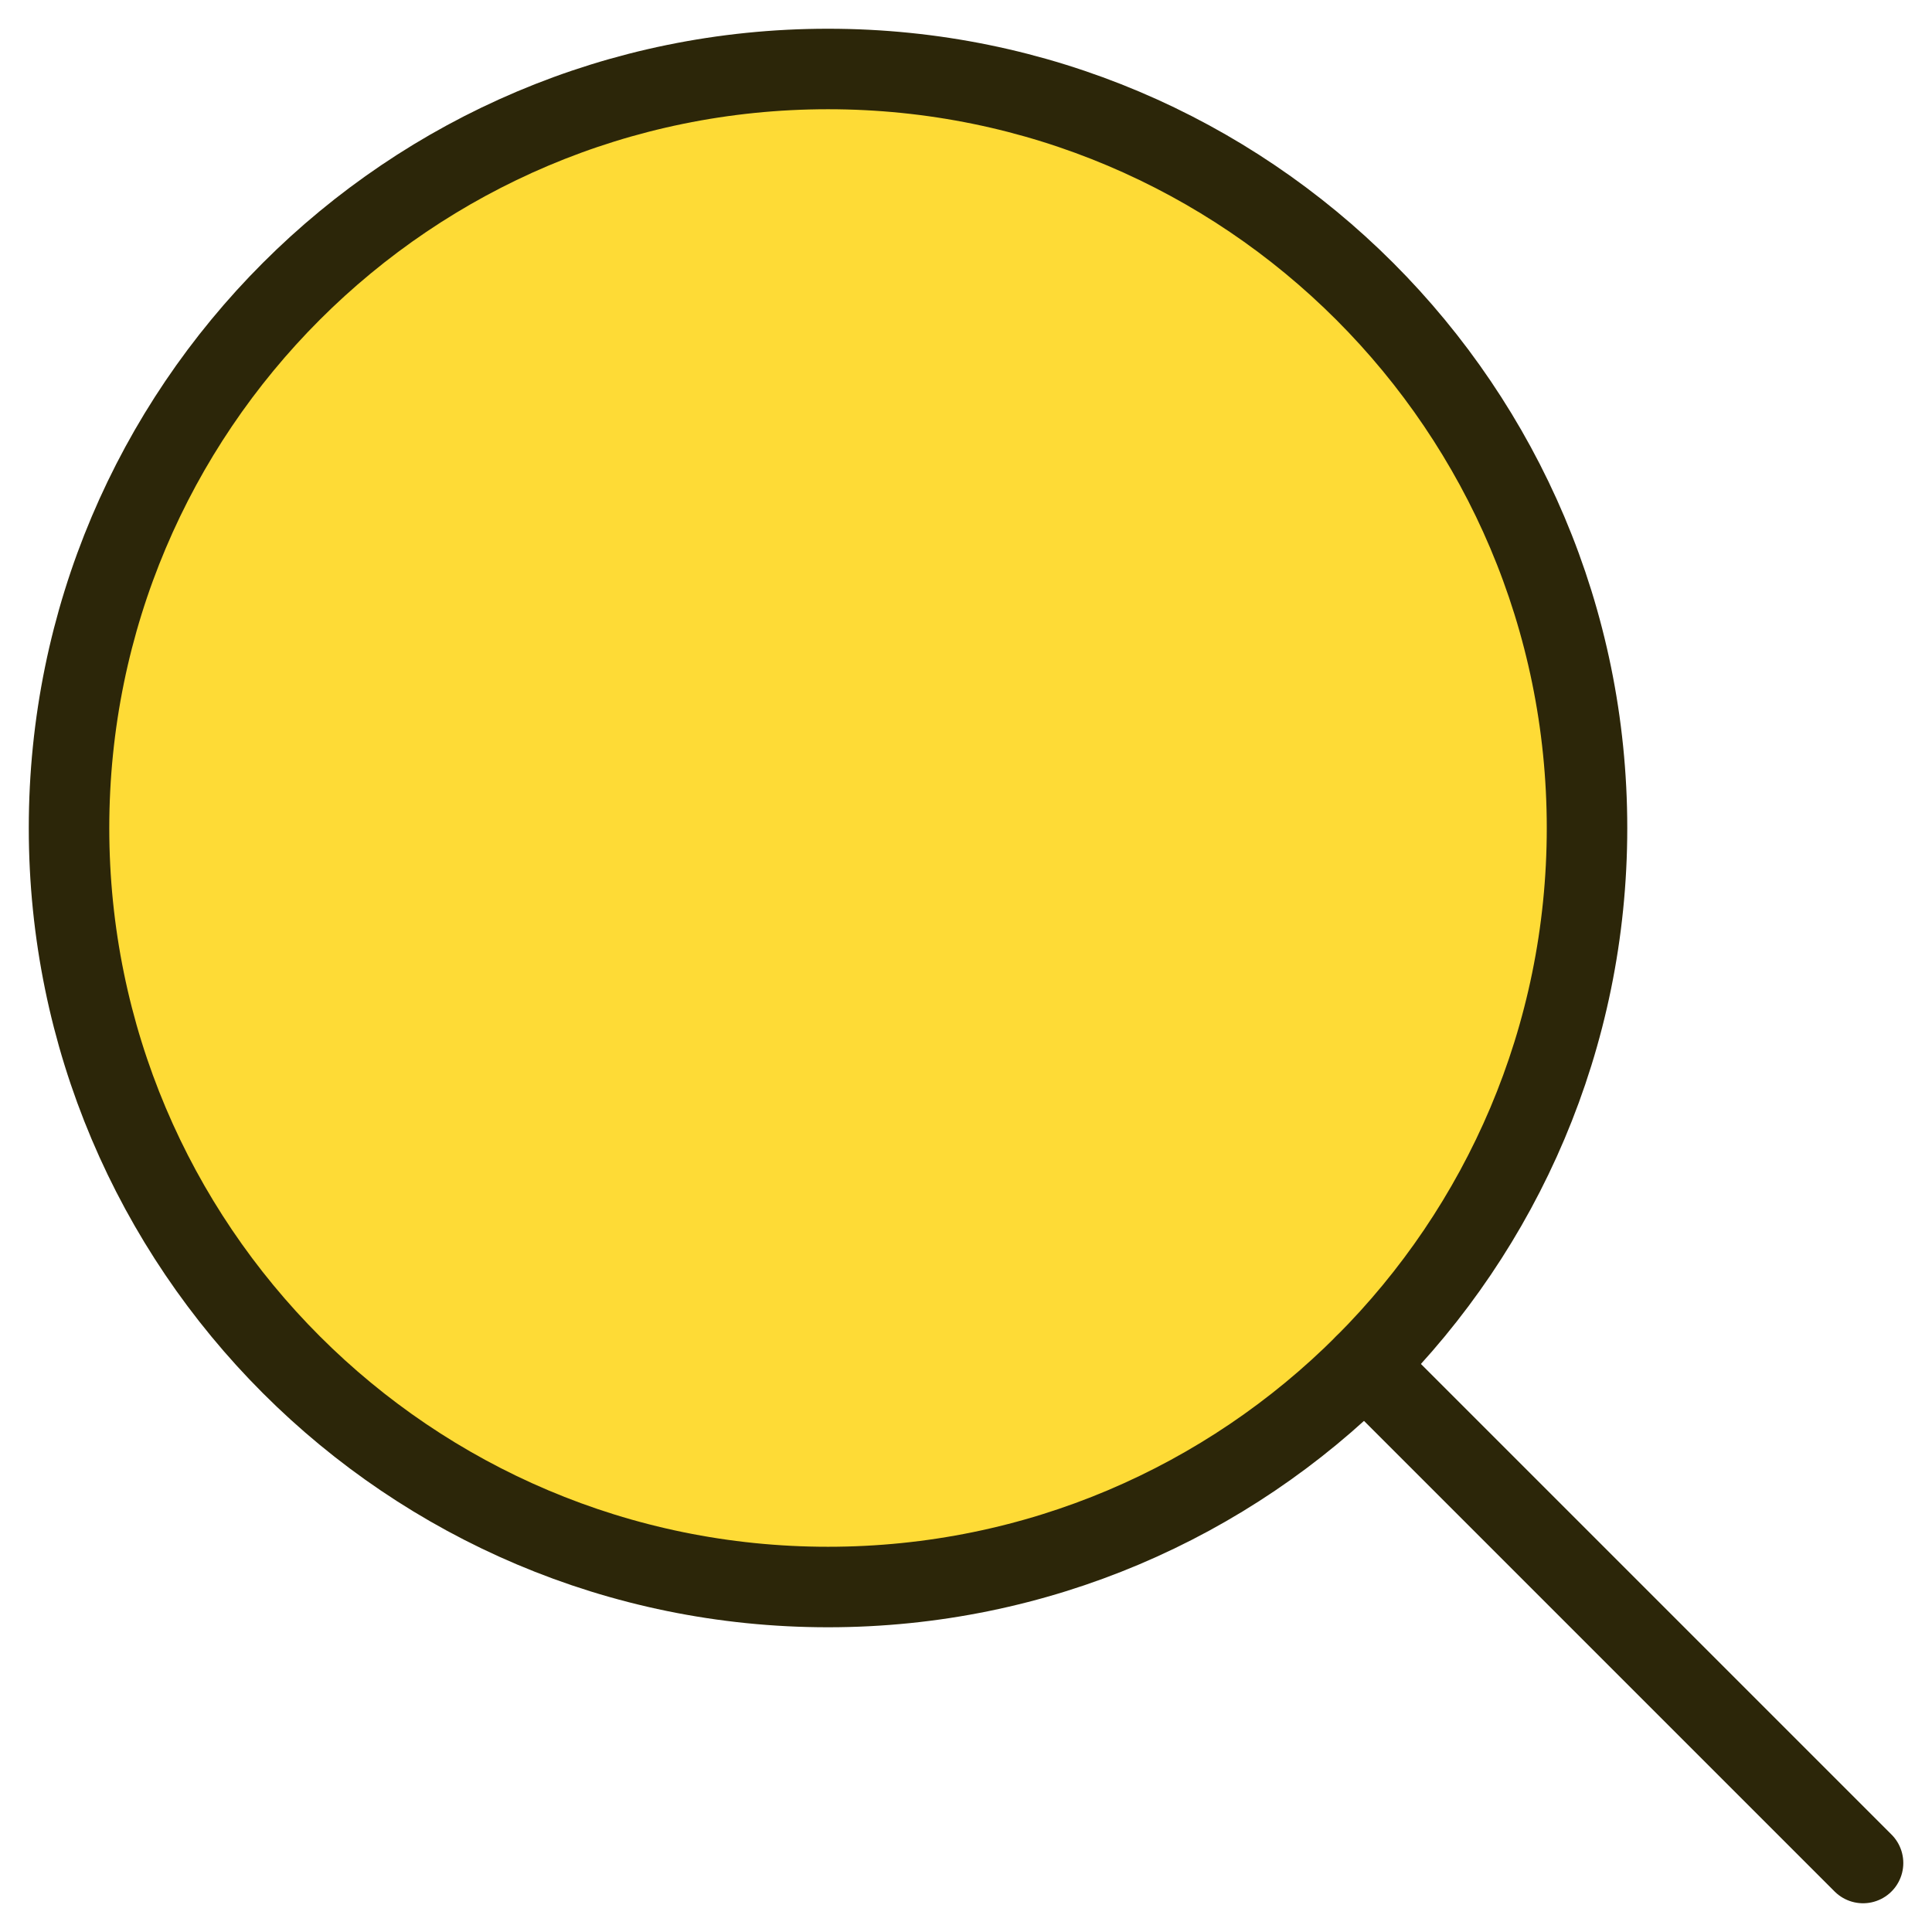
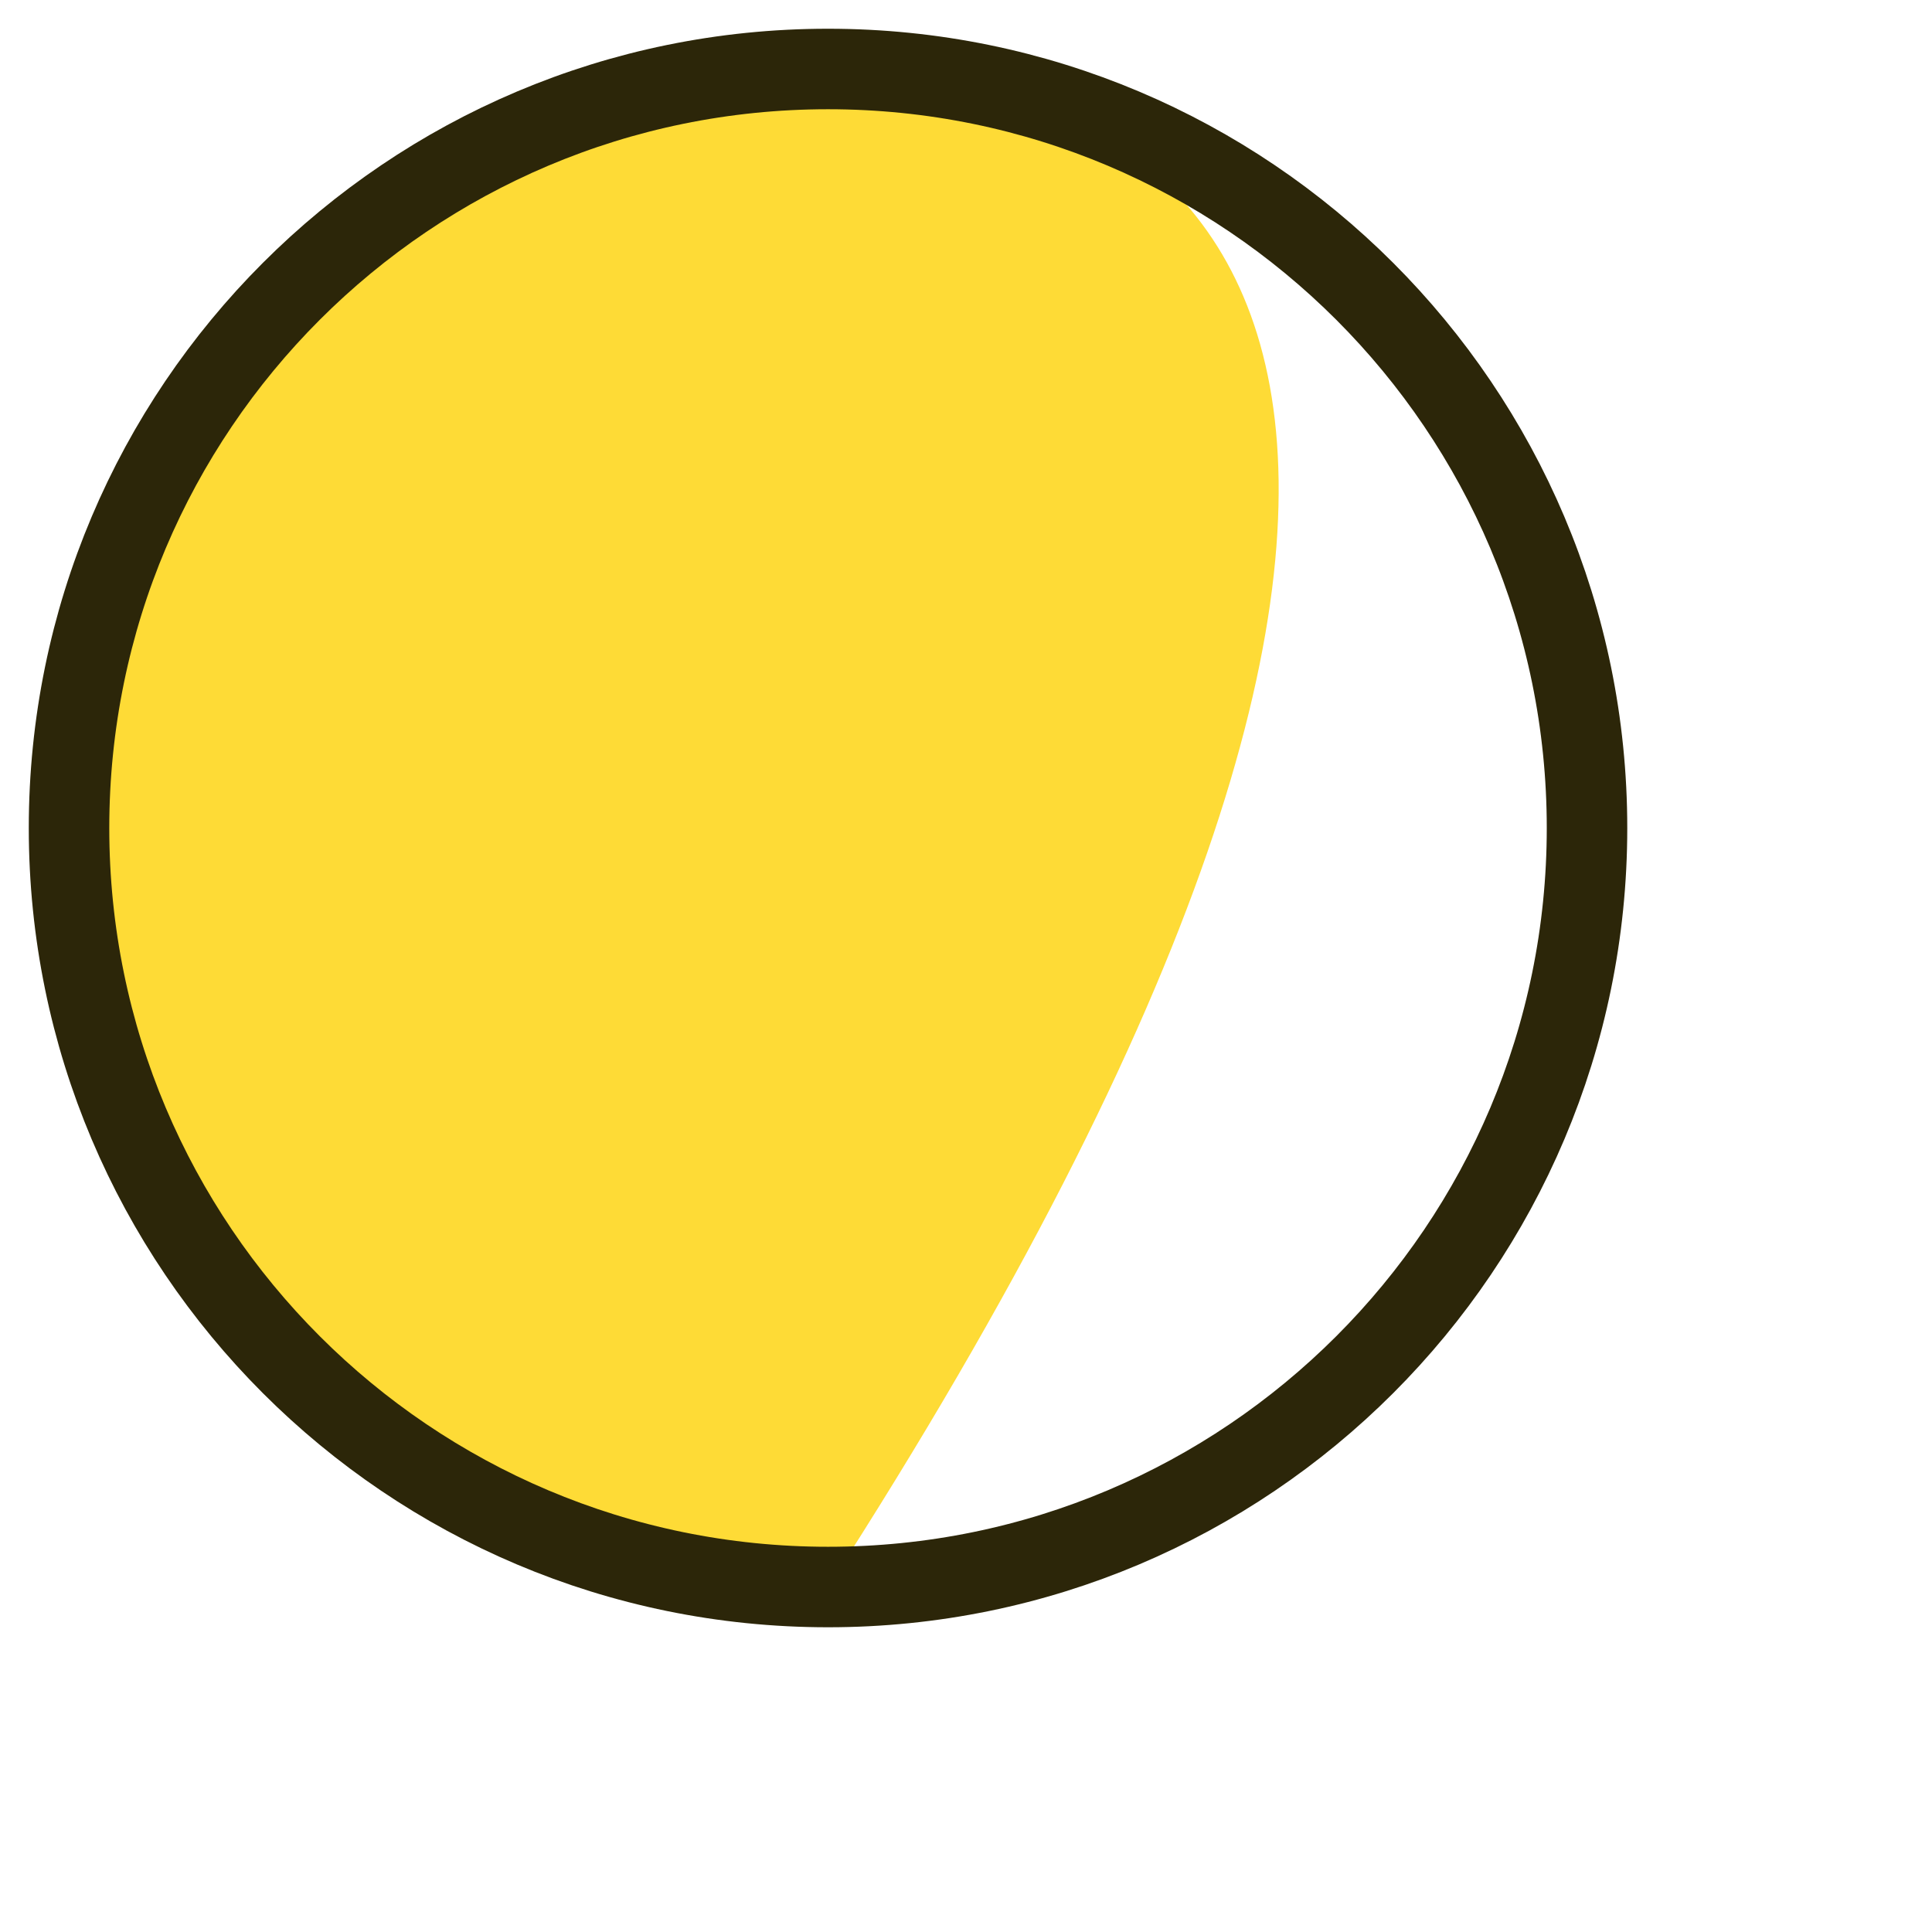
<svg xmlns="http://www.w3.org/2000/svg" fill="none" viewBox="0 0 48 48" height="48" width="48">
  <g clip-path="url(#clip0_4243_18682)">
-     <path fill="#FEDB36" d="M20.572 39.429C30.986 39.429 39.429 30.986 39.429 20.572C39.429 10.157 30.986 1.714 20.572 1.714C10.158 1.714 1.715 10.157 1.715 20.572C1.715 30.986 10.158 39.429 20.572 39.429Z" />
+     <path fill="#FEDB36" d="M20.572 39.429C39.429 10.157 30.986 1.714 20.572 1.714C10.158 1.714 1.715 10.157 1.715 20.572C1.715 30.986 10.158 39.429 20.572 39.429Z" />
    <path stroke-linejoin="round" stroke-linecap="round" stroke-width="2" stroke="#2C2609" d="M20.572 39.429C30.986 39.429 39.429 30.986 39.429 20.572C39.429 10.157 30.986 1.714 20.572 1.714C10.158 1.714 1.715 10.157 1.715 20.572C1.715 30.986 10.158 39.429 20.572 39.429Z" />
-     <path stroke-linejoin="round" stroke-linecap="round" stroke-width="2" stroke="#2C2609" d="M46.287 46.286L33.906 33.905" />
  </g>
  <defs>
    <clipPath id="clip0_4243_18682">
      <rect fill="white" height="48" width="48" />
    </clipPath>
  </defs>
</svg>